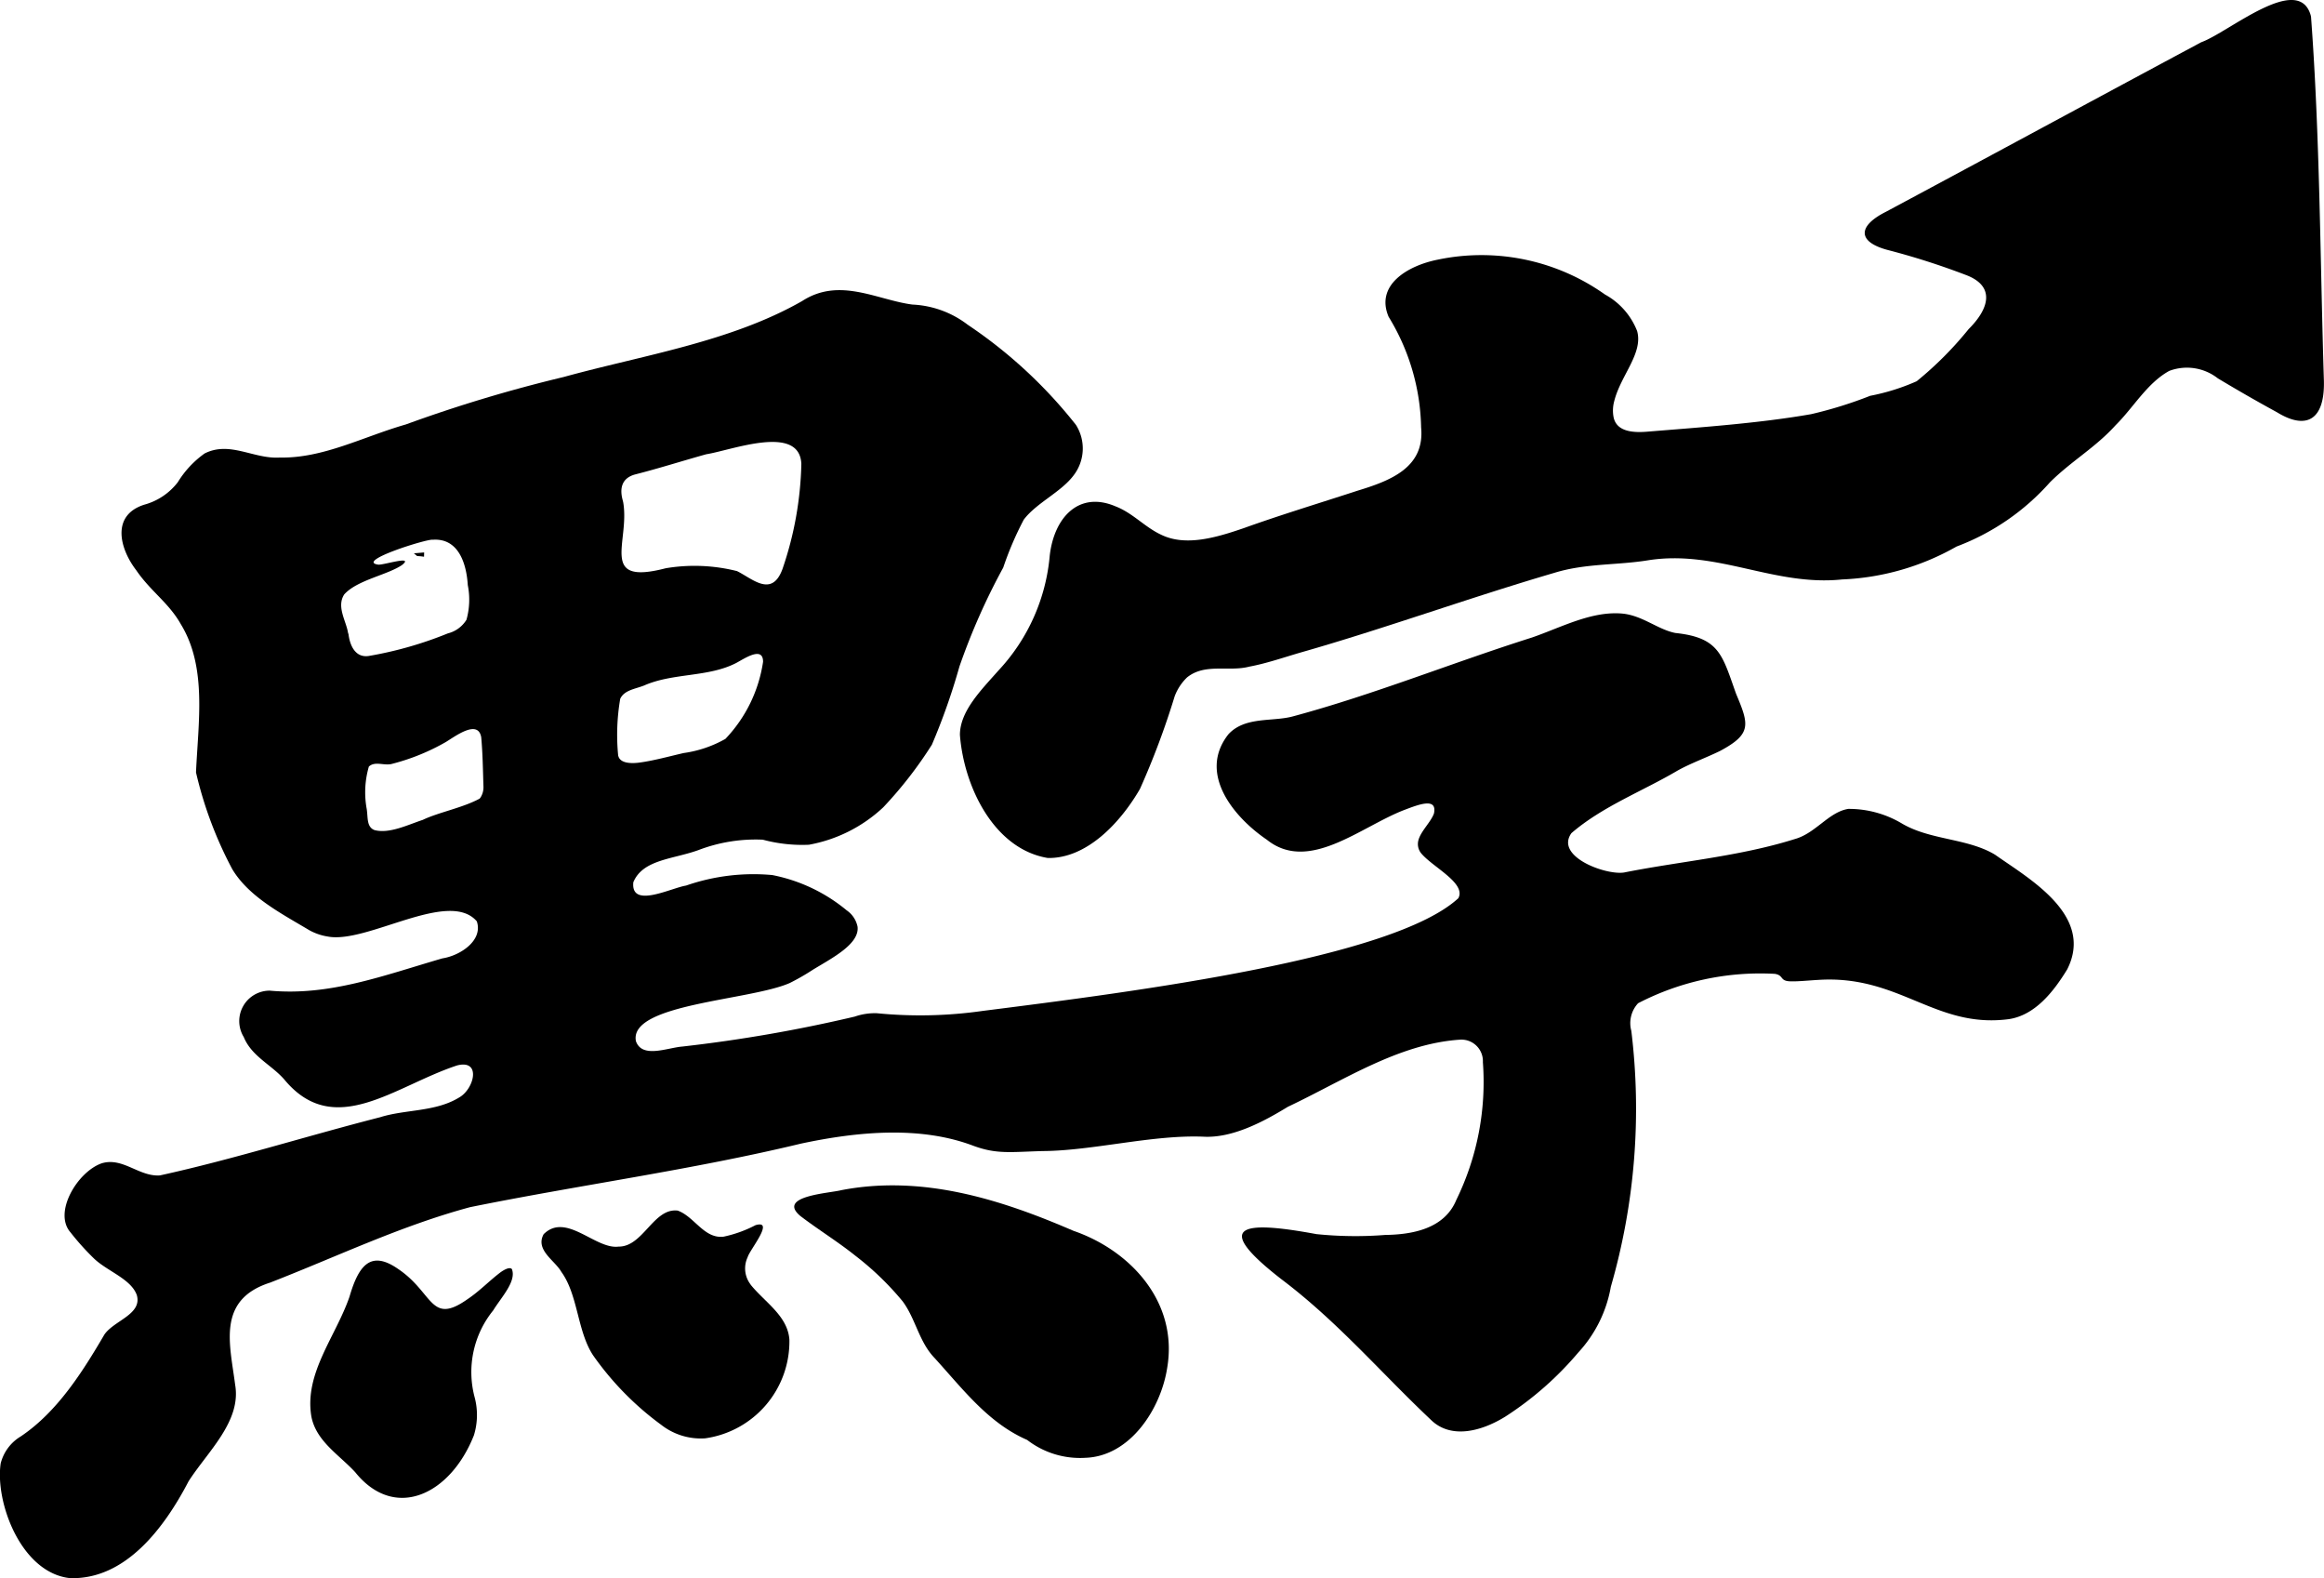
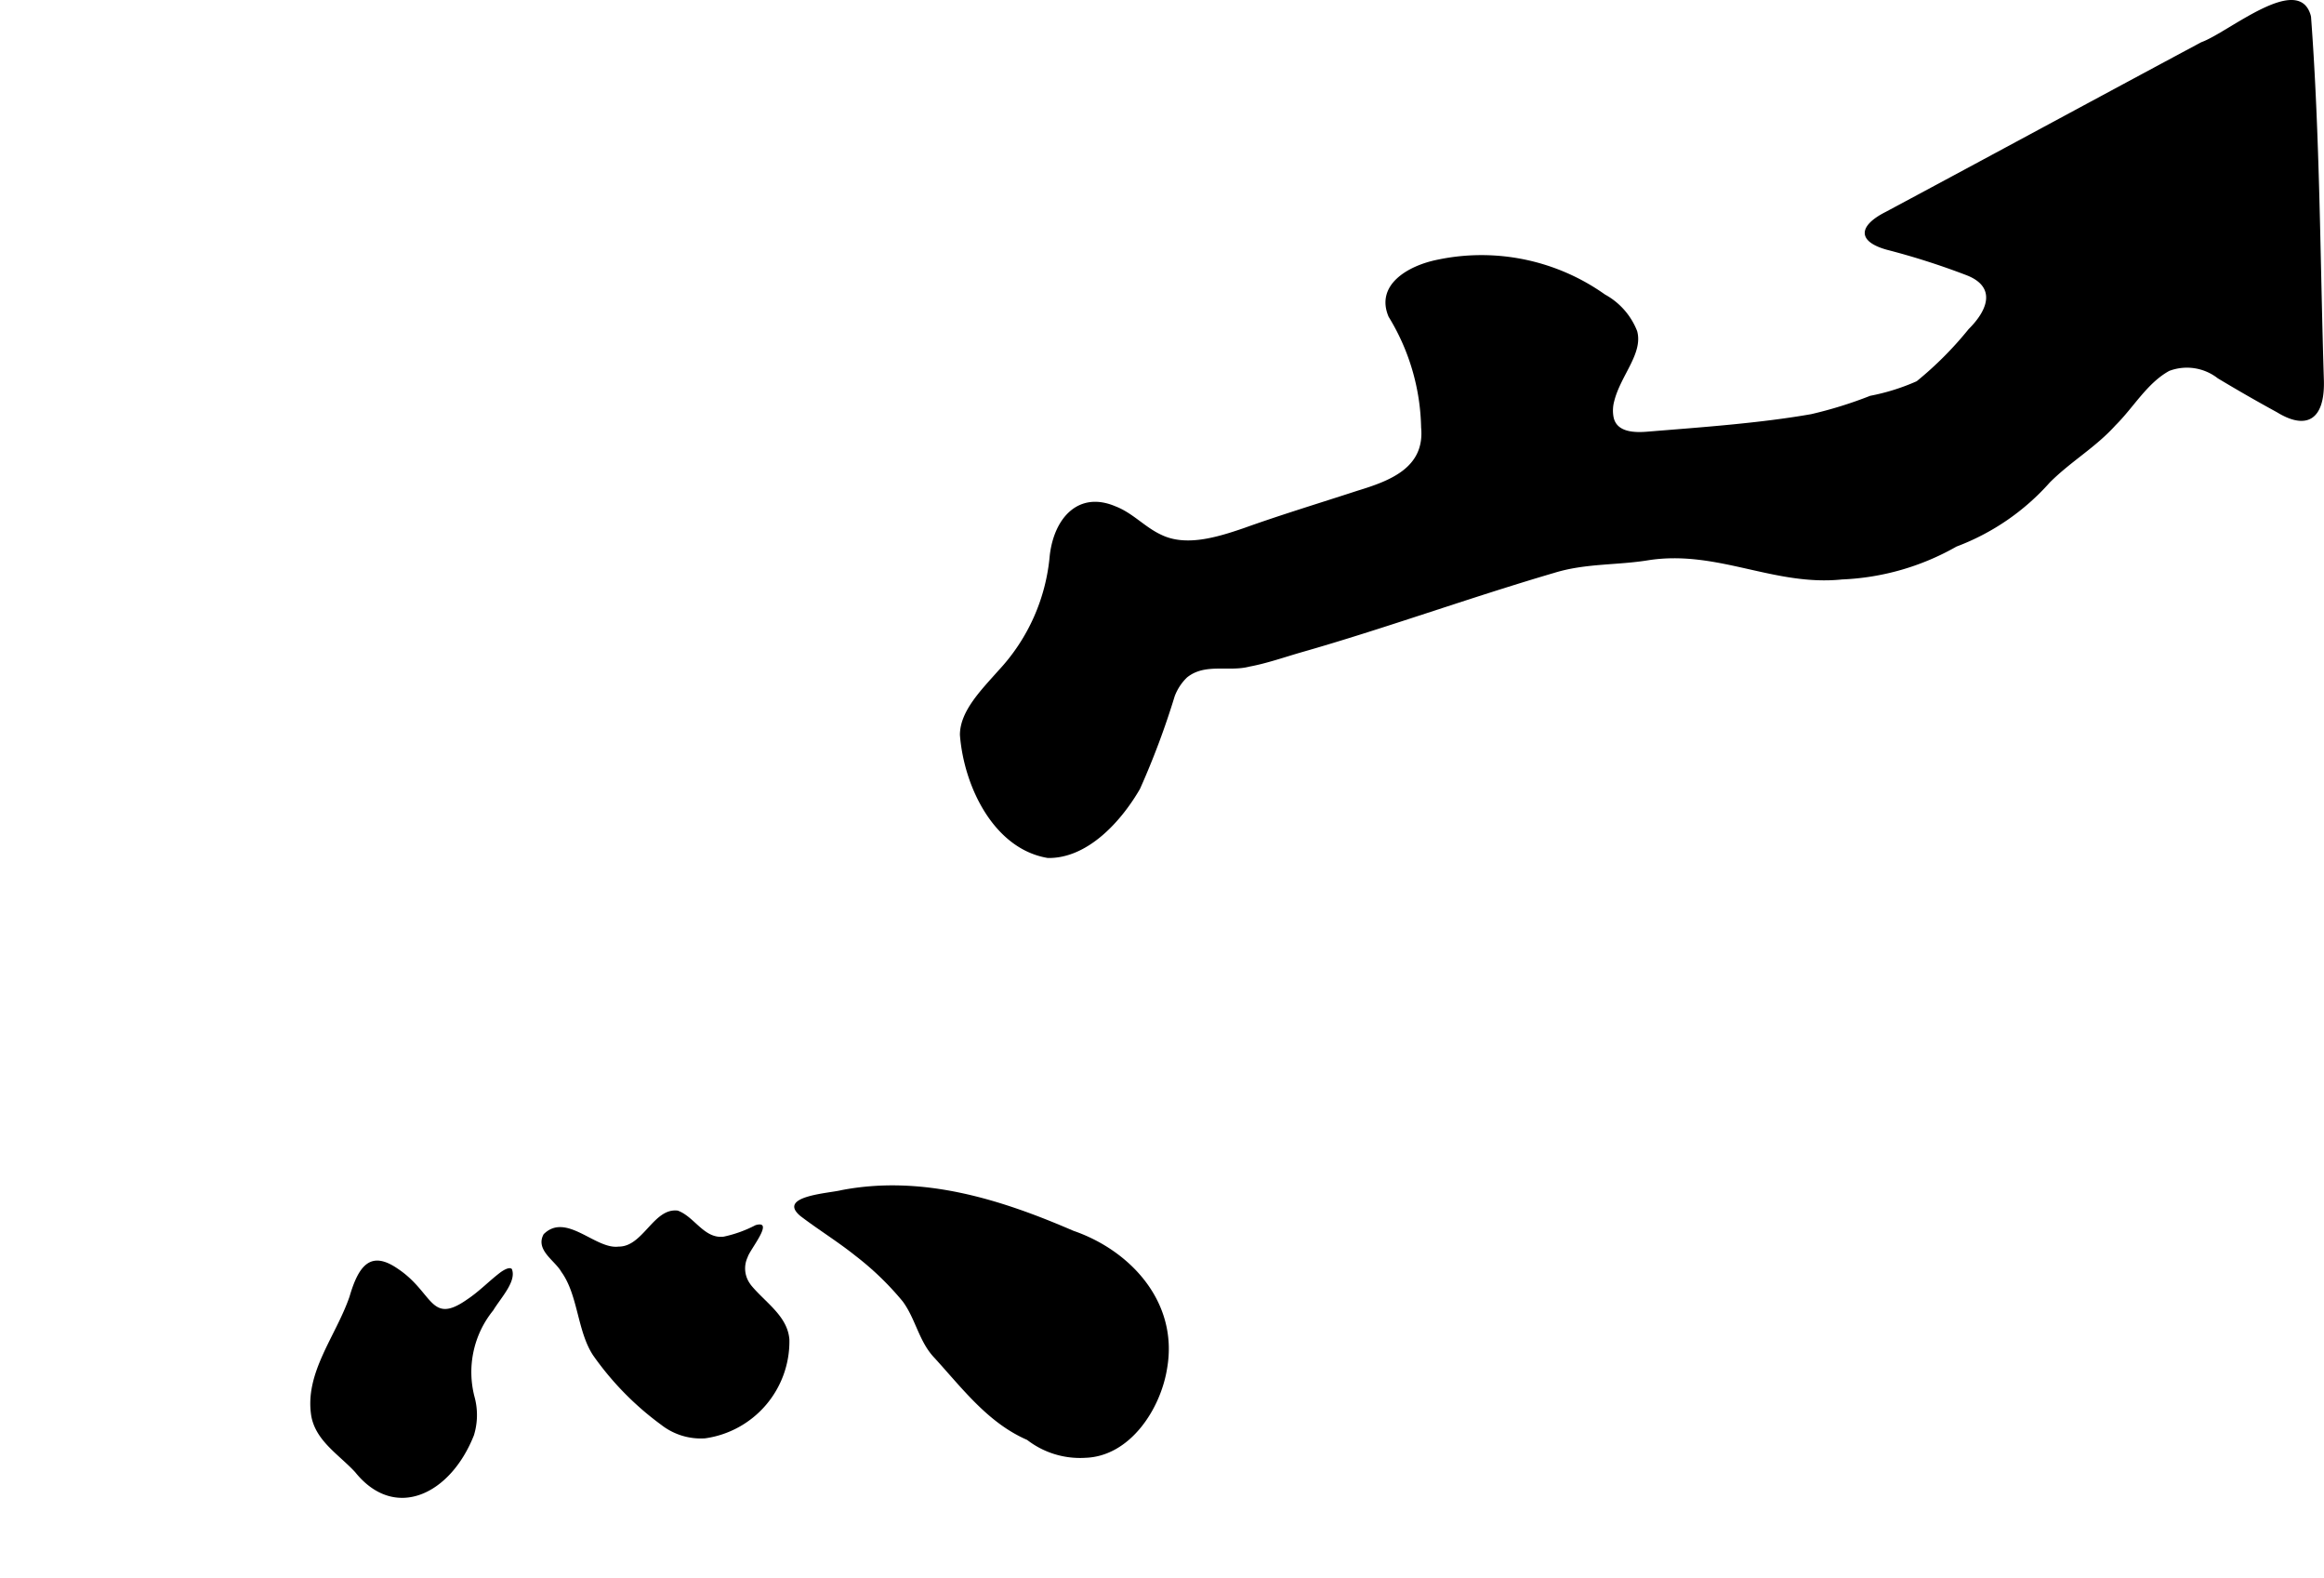
<svg xmlns="http://www.w3.org/2000/svg" id="logo" width="137.445" height="93.313" viewBox="0 0 137.445 93.313">
  <g id="グループ_78" data-name="グループ 78">
-     <path id="パス_101" data-name="パス 101" d="M42.7,55.953l-.607.053c.336.254-.006.109.6.2Z" transform="translate(-17.615 -23.291)" fill-rule="evenodd" />
    <path id="パス_102" data-name="パス 102" d="M177.511.888c-.75-2.512-4.877,1.045-6.469,1.609C164.8,5.84,158.585,9.208,152.382,12.528c-1.646.829-1.69,1.758.079,2.242a43.412,43.412,0,0,1,4.694,1.5c1.665.64,1.4,1.925.127,3.192a20.9,20.9,0,0,1-3.068,3.078,12.652,12.652,0,0,1-2.752.862,24.665,24.665,0,0,1-3.491,1.085c-3.046.535-6.54.778-9.647,1.032-.811.072-1.852.04-2.037-.85a2.1,2.1,0,0,1,.04-.958c.379-1.515,1.721-2.824,1.352-4.14a4.206,4.206,0,0,0-1.9-2.158,12.613,12.613,0,0,0-9.892-2.061c-1.761.349-3.709,1.49-2.905,3.377a12.971,12.971,0,0,1,1.922,6.541c.23,2.389-1.844,3.159-3.776,3.747-2.3.751-4.56,1.435-6.714,2.209-1.6.548-3.424,1.1-4.88.391-.977-.452-1.684-1.289-2.707-1.681-2.168-.922-3.627.66-3.886,2.907A11.4,11.4,0,0,1,99.9,39.651c-1.012,1.145-2.271,2.392-2.272,3.8.237,3.084,2.028,6.756,5.2,7.277,2.305.038,4.293-2.086,5.45-4.086a47.168,47.168,0,0,0,2.052-5.478,3.012,3.012,0,0,1,.73-1.111c1.066-.861,2.454-.318,3.682-.639,1.034-.191,2.054-.551,3.067-.844,4.88-1.389,9.953-3.231,14.969-4.7,1.864-.576,3.73-.441,5.6-.752,4.061-.616,7.407,1.558,11.423,1.141a14.892,14.892,0,0,0,6.766-1.944,13.914,13.914,0,0,0,5.528-3.8c1.287-1.275,2.684-2.048,3.885-3.378,1.054-1.042,1.861-2.489,3.17-3.208a2.965,2.965,0,0,1,2.873.44c1.193.715,2.245,1.321,3.5,2.007,1.744,1.069,2.82.445,2.774-1.831-.226-7.174-.232-14.456-.762-21.553Z" transform="translate(-40.857 0)" fill-rule="evenodd" />
-     <path id="パス_103" data-name="パス 103" d="M117.921,62.724c-1.637-.945-3.816-.821-5.483-1.829a6.116,6.116,0,0,0-3.127-.838c-1.161.186-1.924,1.438-3.162,1.783-3.237,1.019-6.7,1.308-10.012,1.96-.992.25-4.221-.883-3.2-2.31,1.842-1.588,4.22-2.48,6.3-3.711.8-.438,1.656-.741,2.483-1.145,1.9-1.012,1.718-1.564.953-3.387-.822-2.3-.977-3.314-3.59-3.591-1.049-.207-1.961-1.048-3.163-1.149-1.812-.152-3.6.827-5.324,1.42-4.737,1.5-9.36,3.377-14.126,4.659-1.2.331-2.841-.01-3.823,1.063-1.84,2.343.367,4.935,2.272,6.227,2.473,1.987,5.524-.745,8.11-1.747.893-.339,1.982-.765,1.778.2-.186.509-.768,1.033-.918,1.574a.867.867,0,0,0,.211.836c.71.8,2.623,1.731,2.147,2.6C82.391,68.89,67.324,70.84,58.127,72a26.047,26.047,0,0,1-6.268.138,3.649,3.649,0,0,0-1.311.2,86.883,86.883,0,0,1-10.191,1.77c-.89.069-2.384.724-2.748-.321-.426-2.209,6.756-2.4,9.1-3.436a13.565,13.565,0,0,0,1.373-.789c1.151-.7,2.75-1.515,2.636-2.535a1.543,1.543,0,0,0-.644-.972,9.845,9.845,0,0,0-4.4-2.086,12.156,12.156,0,0,0-5.1.622c-.905.145-3.285,1.384-3.117-.2.566-1.352,2.354-1.354,3.854-1.9a9.47,9.47,0,0,1,3.8-.614,8.987,8.987,0,0,0,2.728.3,8.69,8.69,0,0,0,4.4-2.215,24.281,24.281,0,0,0,2.874-3.7,38.031,38.031,0,0,0,1.627-4.616,38.664,38.664,0,0,1,2.593-5.857,19.279,19.279,0,0,1,1.214-2.833c.744-.988,2.2-1.622,2.944-2.613a2.606,2.606,0,0,0,.142-2.99,27.951,27.951,0,0,0-6.405-5.924,5.8,5.8,0,0,0-3.266-1.19c-2.1-.272-4.307-1.643-6.524-.207C43.2,32.452,38,33.236,33.336,34.522A84.935,84.935,0,0,0,24,37.328c-2.512.719-4.887,2.009-7.452,1.956-1.54.1-2.959-1-4.45-.239a5.788,5.788,0,0,0-1.579,1.692,3.727,3.727,0,0,1-1.984,1.333c-1.985.631-1.449,2.612-.481,3.872.857,1.256,1.925,1.926,2.638,3.191,1.562,2.542,1.032,5.79.9,8.768a23.364,23.364,0,0,0,2.143,5.716c.983,1.643,2.913,2.629,4.559,3.613a3.312,3.312,0,0,0,1.092.374c2.329.444,7.158-2.828,8.813-.9.383,1.132-.978,2.028-2.036,2.191-3.542,1.03-6.668,2.23-10.213,1.908a1.8,1.8,0,0,0-1.535,2.741c.468,1.142,1.611,1.621,2.389,2.5,2.958,3.589,6.524.4,10.23-.82,1.445-.37,1.011,1.381.137,1.886-1.408.873-3.176.7-4.69,1.177-4.341,1.11-8.728,2.5-13.024,3.44-1.237.086-2.2-1.1-3.45-.713-1.423.5-2.87,2.9-1.838,4.08a15.074,15.074,0,0,0,1.4,1.556c.783.744,2.183,1.2,2.522,2.152.33,1.146-1.351,1.5-1.918,2.336-1.26,2.15-2.764,4.56-4.95,6.024a2.6,2.6,0,0,0-1.184,1.6c-.333,2.3,1.209,6.459,4.094,6.775,3.277.107,5.581-2.96,7.02-5.725,1.122-1.751,3.127-3.539,2.755-5.7-.3-2.376-1.115-5.032,2.069-6.047,4.047-1.577,7.7-3.346,11.818-4.459,6.51-1.32,13.1-2.2,19.581-3.76,3.4-.725,7.076-1.049,10.182.126,1.379.511,2.179.37,4.105.315,2.955-.016,6.478-.97,9.5-.85,1.743.1,3.612-.916,5-1.765,3.3-1.559,6.529-3.715,10.148-3.968A1.271,1.271,0,0,1,87.7,75.032a15.849,15.849,0,0,1-1.569,8.139c-.711,1.737-2.65,2.054-4.21,2.076a22.624,22.624,0,0,1-4.066-.049c-4.254-.788-6.326-.627-2.047,2.685,3.312,2.5,5.882,5.529,8.816,8.293,1.161,1.141,2.937.716,4.4-.186A19.377,19.377,0,0,0,93.34,92.2a7.672,7.672,0,0,0,1.928-3.891A37.925,37.925,0,0,0,96.479,73.18a1.731,1.731,0,0,1,.4-1.632,15.681,15.681,0,0,1,8.089-1.738c.524.086.288.4.851.439.443.026,1.169-.052,1.679-.079,4.827-.329,6.918,2.872,11.269,2.323,1.57-.214,2.677-1.614,3.492-2.95,1.619-3.2-2.279-5.369-4.253-6.767ZM20.581,49.636c-.109-.689-.691-1.534-.224-2.258.768-.857,2.548-1.146,3.419-1.74.755-.6-1.12.02-1.412-.023-1.369-.2,2.924-1.542,3.231-1.471,1.5-.107,1.99,1.368,2.07,2.678a4.416,4.416,0,0,1-.077,2.052,1.8,1.8,0,0,1-1.1.806,22.39,22.39,0,0,1-4.675,1.335c-.8.125-1.122-.629-1.2-1.279Zm7.784,9.815C27.35,60,25.936,60.258,25,60.708c-.861.281-1.975.838-2.857.6-.468-.187-.375-.731-.454-1.24a5.458,5.458,0,0,1,.126-2.514c.362-.329.855-.054,1.322-.147a12.767,12.767,0,0,0,3.224-1.3c.557-.337,1.91-1.368,2.1-.283.087.96.1,1.942.131,2.9a1.12,1.12,0,0,1-.176.663Zm8.472-17.61c-.2-.7-.094-1.34.733-1.56,1.44-.367,2.837-.814,4.2-1.192,1.5-.236,5.516-1.808,5.623.57a20.455,20.455,0,0,1-1.116,6.216c-.629,1.712-1.782.566-2.691.122a10.3,10.3,0,0,0-4.213-.168c-3.991,1.041-2.114-1.551-2.514-3.889ZM36.56,56.908a12.608,12.608,0,0,1,.121-3.361c.245-.52.89-.577,1.414-.786,1.709-.754,3.776-.476,5.434-1.325.486-.256,1.6-1.029,1.6-.078a8.365,8.365,0,0,1-2.228,4.56,6.946,6.946,0,0,1-2.464.836c-.842.191-1.809.465-2.7.575-.424.046-1,.031-1.151-.343Z" transform="translate(0 -12.232)" fill-rule="evenodd" />
    <path id="パス_104" data-name="パス 104" d="M67.4,126.926a1.553,1.553,0,0,1-.135-1.564c.108-.419,1.634-2.237.462-1.89a7.353,7.353,0,0,1-1.881.678c-1.157.141-1.726-1.186-2.718-1.54-1.43-.176-2.045,2.147-3.5,2.128-1.368.179-3.1-2.052-4.428-.734-.514.935.668,1.556,1.04,2.22,1,1.369.94,3.515,1.884,4.943a17.632,17.632,0,0,0,4.026,4.107,3.8,3.8,0,0,0,2.6.8,5.789,5.789,0,0,0,4.983-5.843c-.108-1.4-1.446-2.2-2.276-3.222Z" transform="translate(-23.047 -51.034)" fill-rule="evenodd" />
    <path id="パス_105" data-name="パス 105" d="M97.208,122.711c-4.125-1.777-8.79-3.3-13.637-2.369-.722.187-3.847.343-2.427,1.531,1.072.817,2.191,1.5,3.251,2.347a17.292,17.292,0,0,1,2.794,2.695c.756,1.013.957,2.342,1.836,3.294,1.681,1.83,3.195,3.888,5.527,4.9A5.112,5.112,0,0,0,98,136.167c2.646-.089,4.464-2.892,4.837-5.324.657-3.9-2.192-6.938-5.533-8.092Z" transform="translate(-33.806 -49.976)" fill-rule="evenodd" />
    <path id="パス_106" data-name="パス 106" d="M43.432,128.146c-.136-.06-.376.053-.624.229-.662.5-1.245,1.12-1.968,1.6-2.195,1.54-1.985-.4-4.1-1.81-1.629-1.128-2.331-.168-2.864,1.66-.822,2.366-2.676,4.511-2.254,7.062.275,1.47,1.649,2.277,2.591,3.3,2.343,2.918,5.64,1.333,7.025-2.18a4.085,4.085,0,0,0,.051-2.212,5.787,5.787,0,0,1,1.089-5.17c.458-.755,1.4-1.727,1.1-2.452Z" transform="translate(-13.209 -53.149)" fill-rule="evenodd" />
  </g>
</svg>